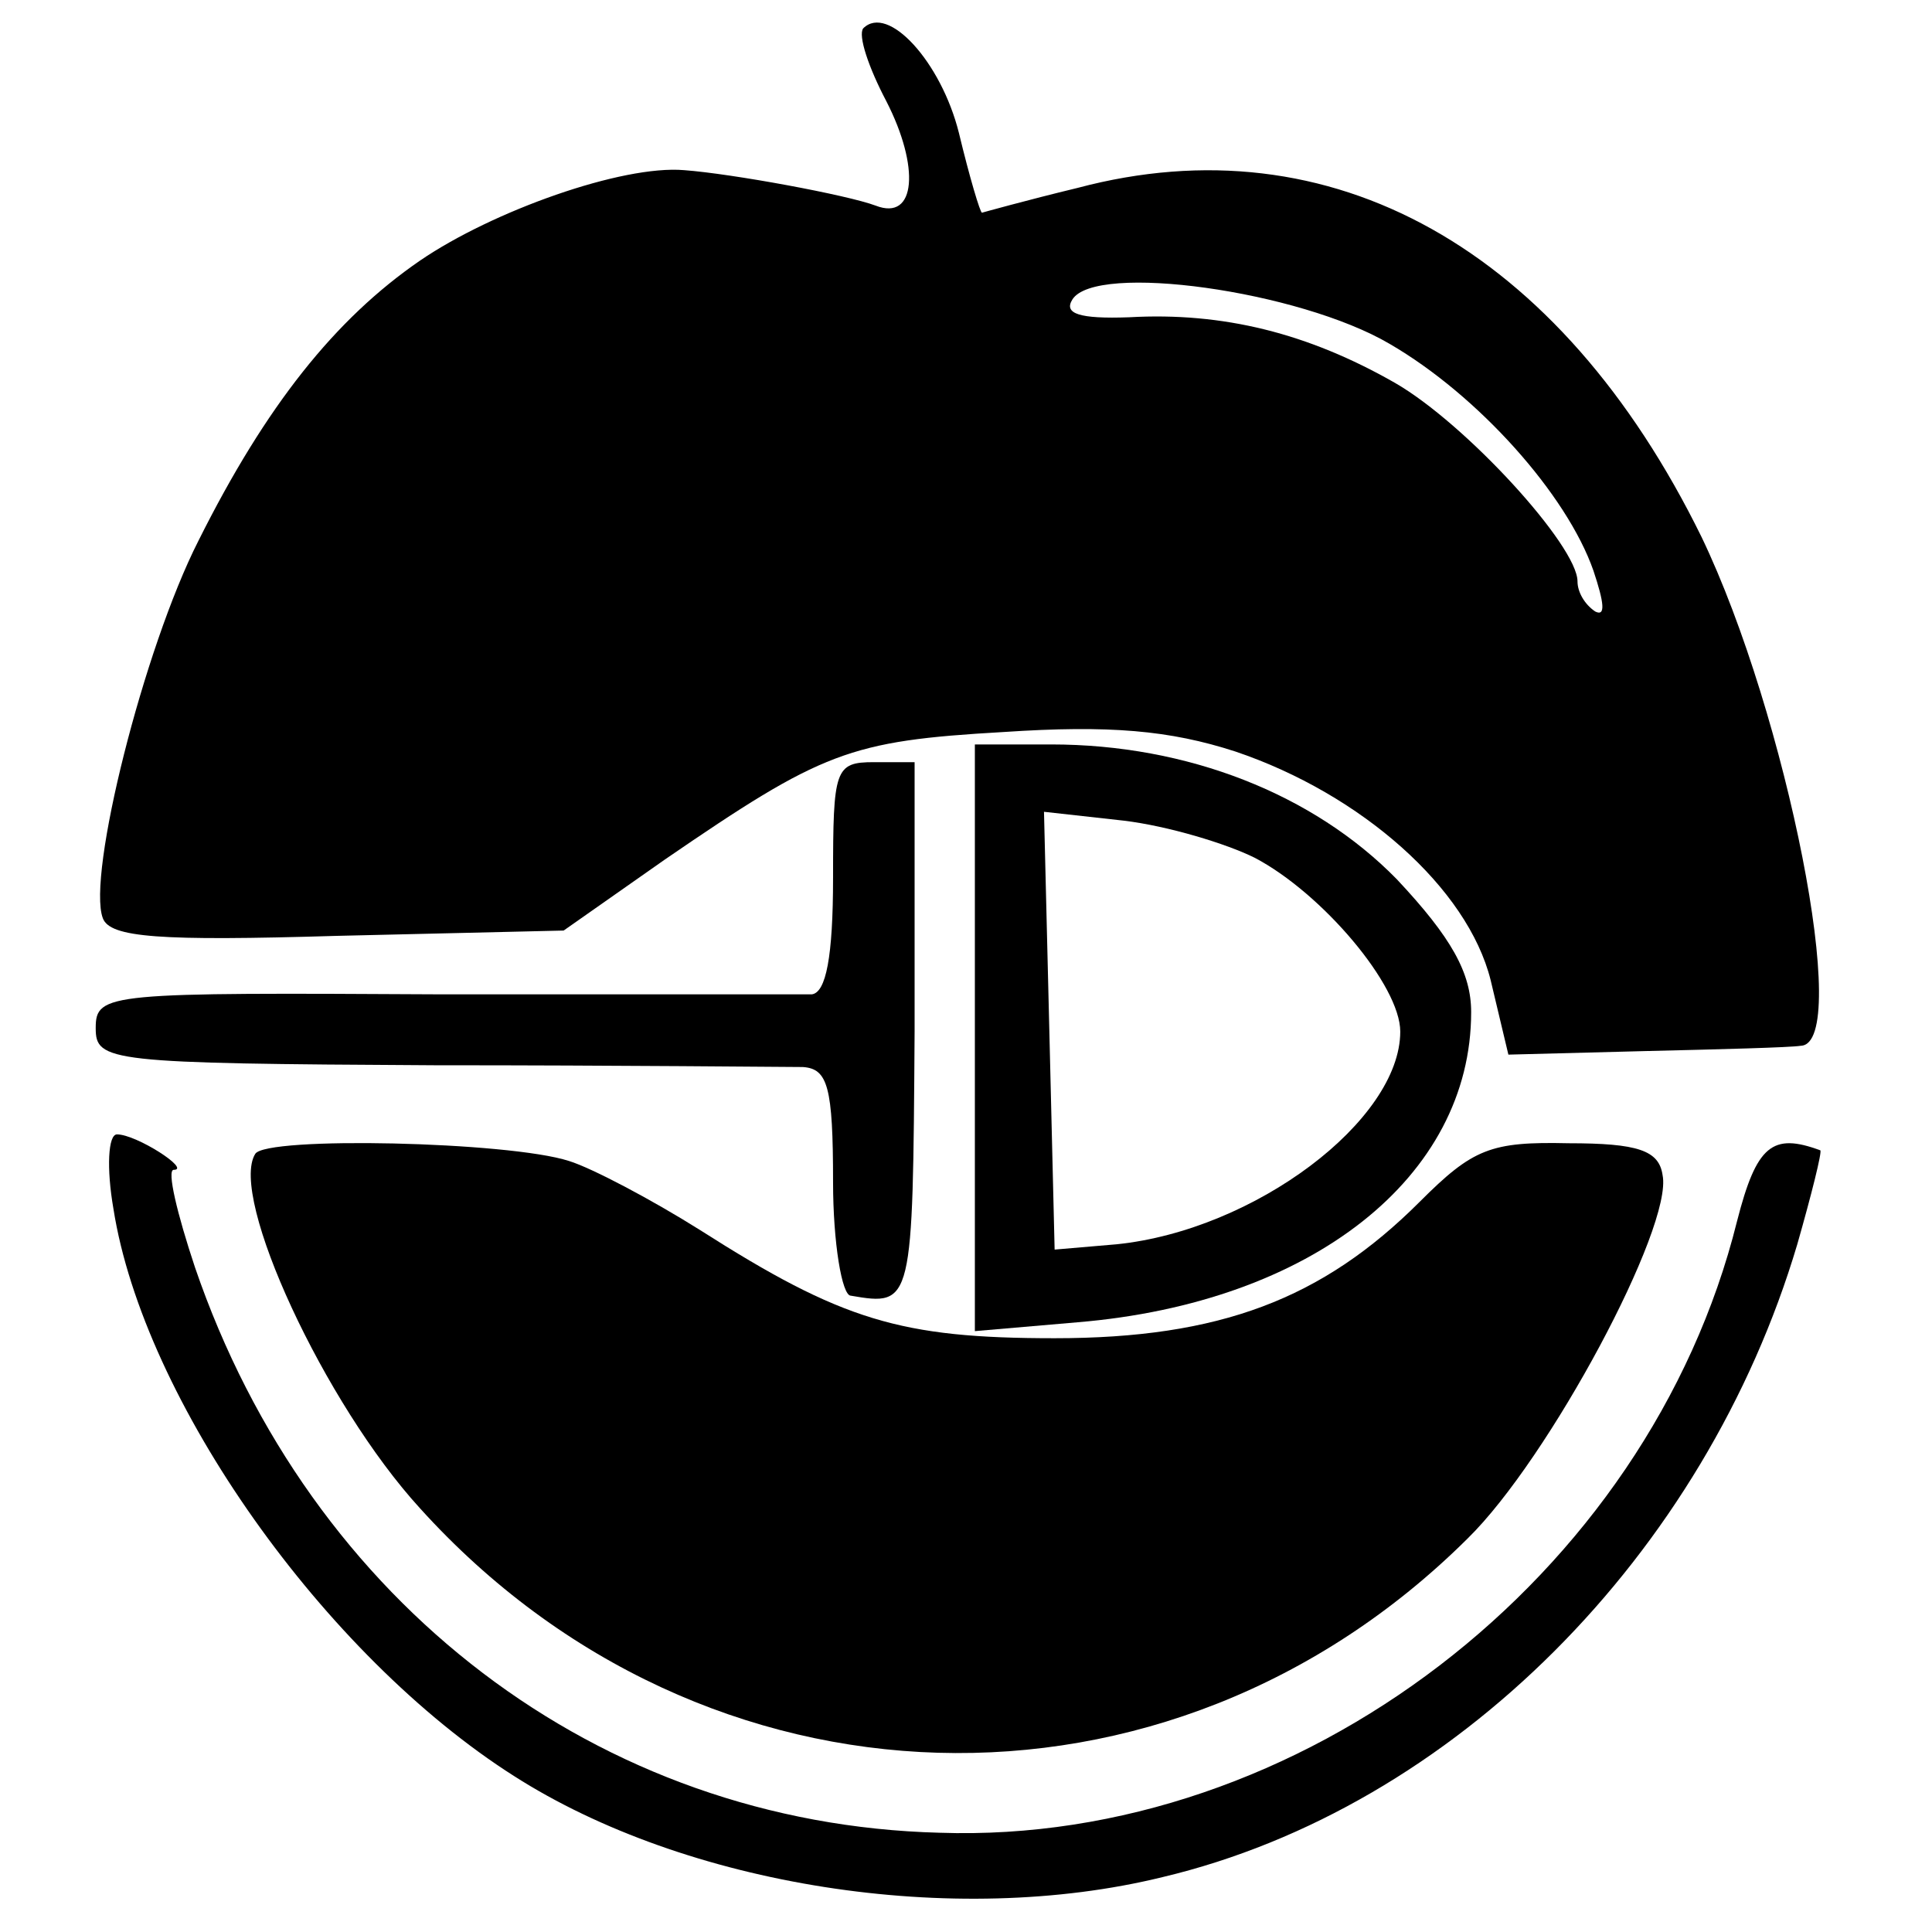
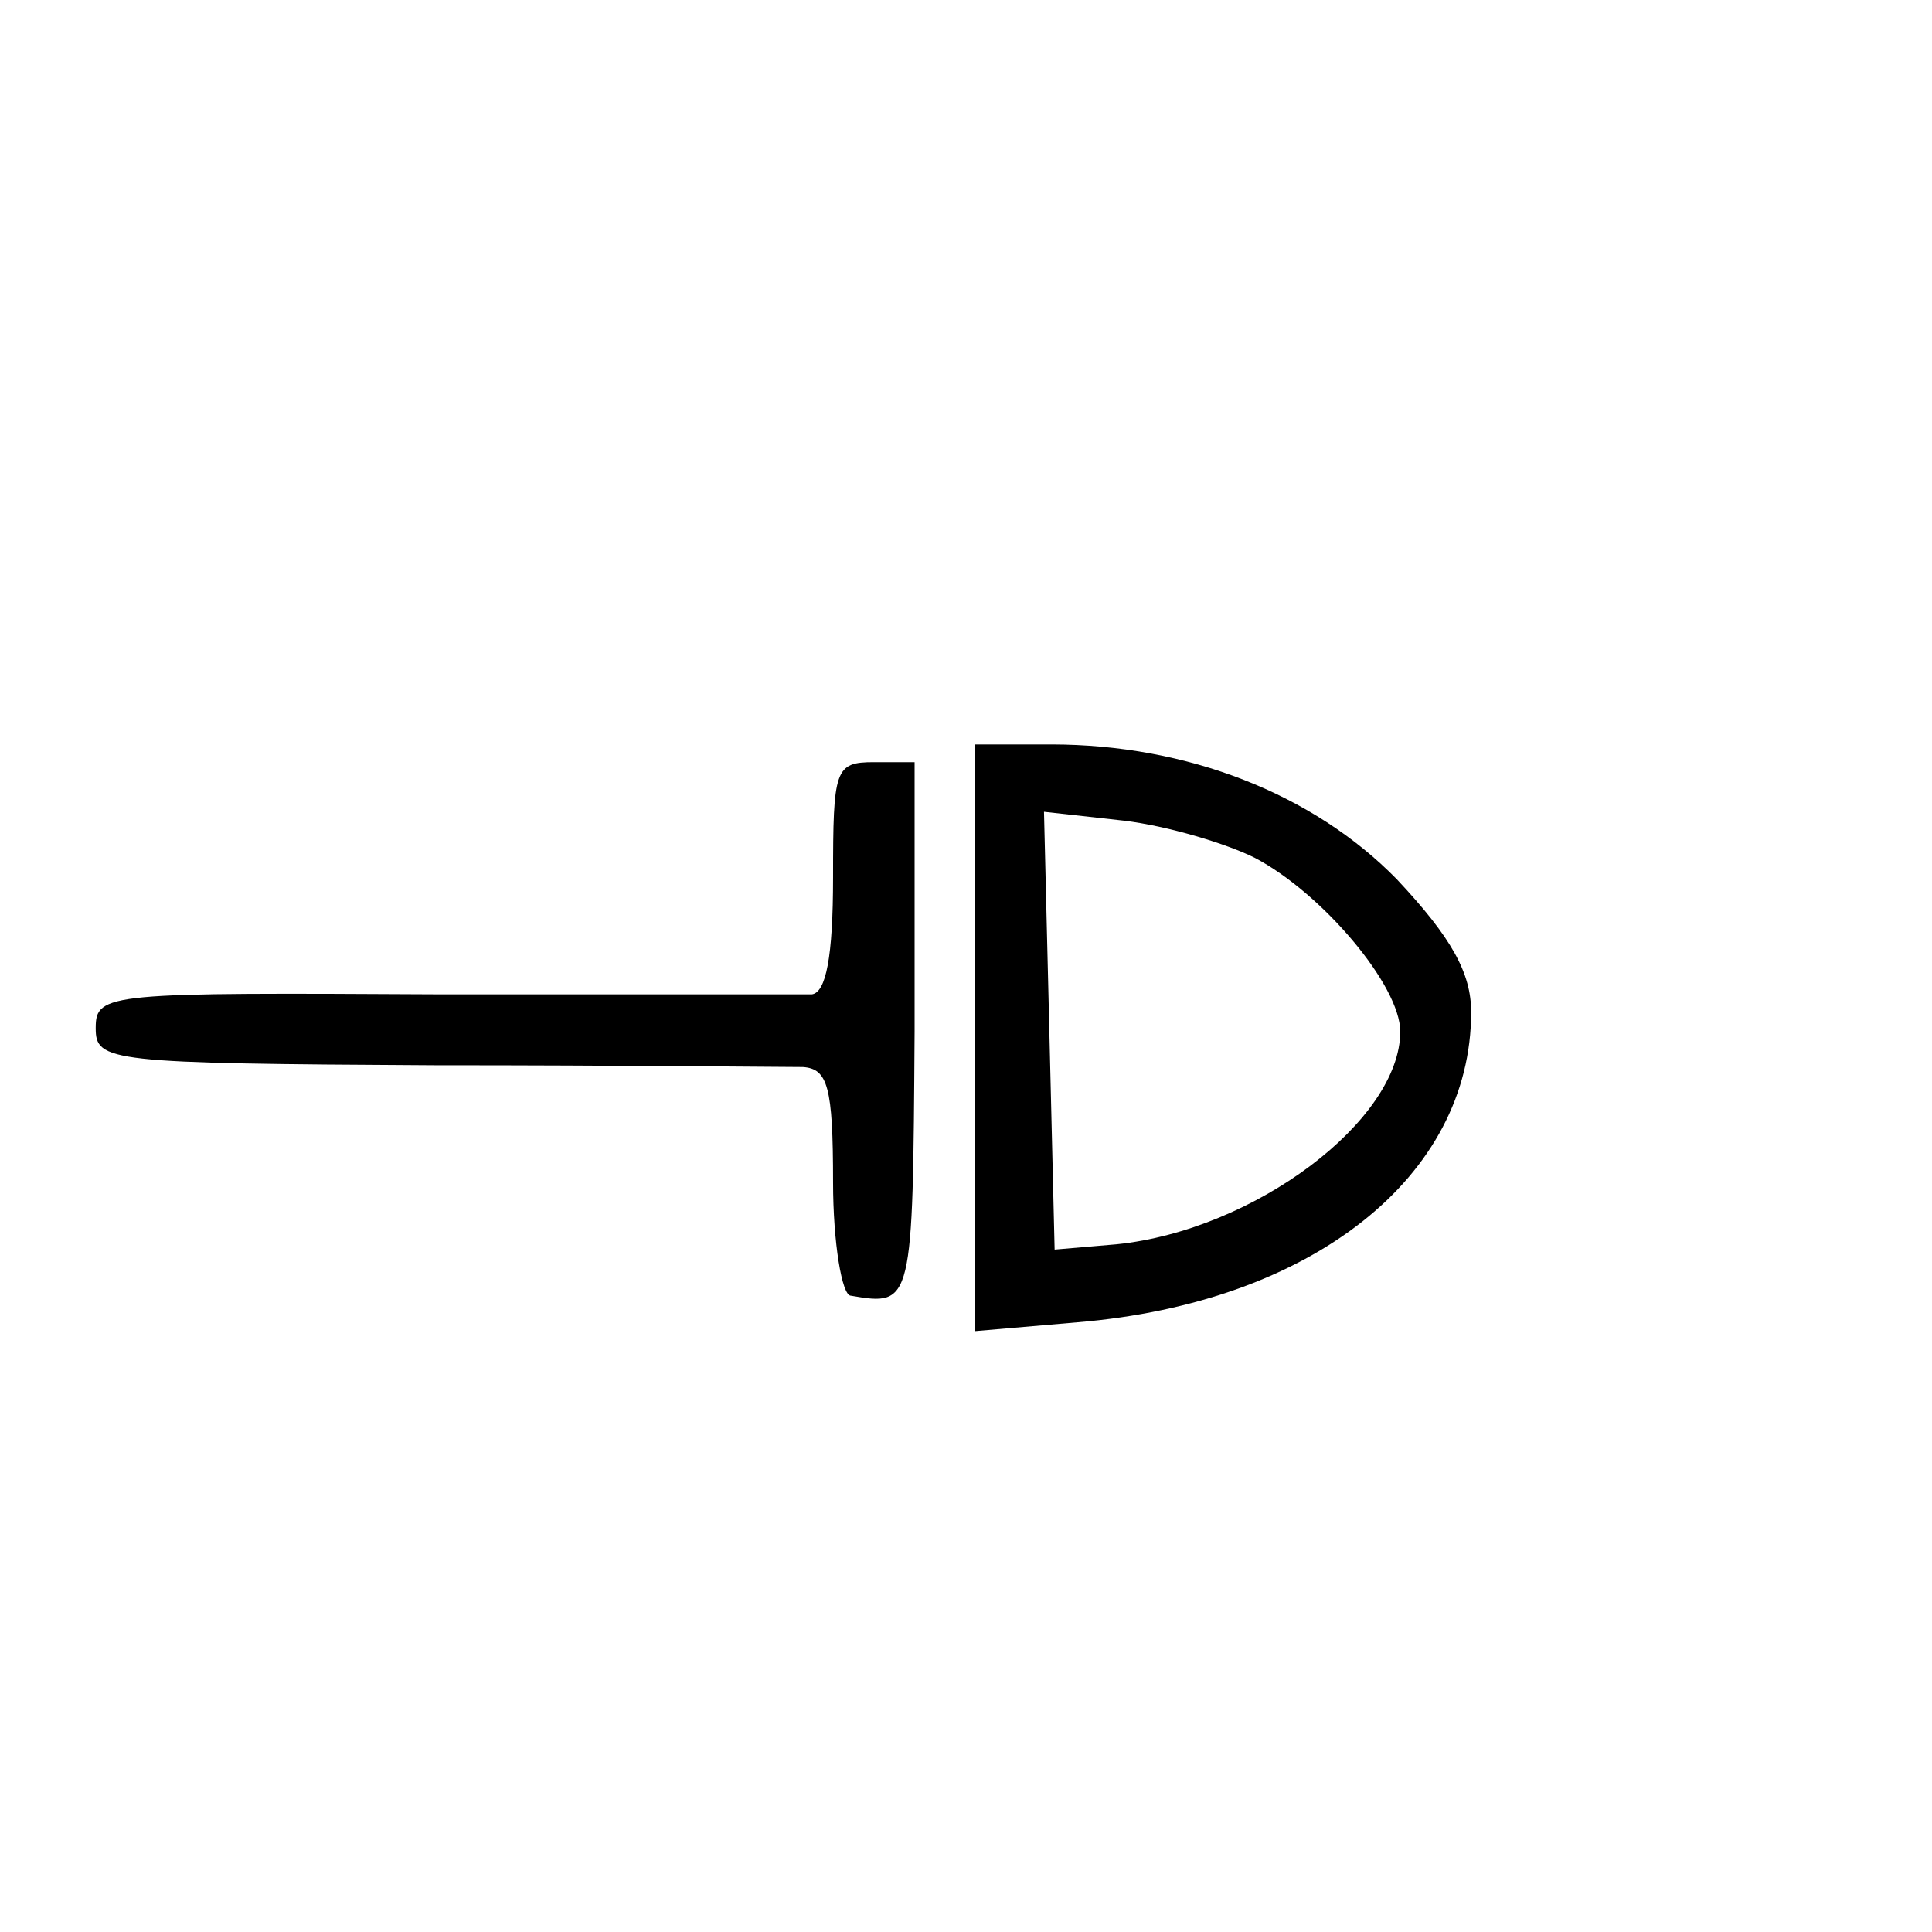
<svg xmlns="http://www.w3.org/2000/svg" version="1.0" width="109pt" height="109pt" viewBox="0 0 109 109" preserveAspectRatio="xMidYMid meet">
  <g transform="translate(0,109) scale(0.1,-0.1)" fill="#000000" stroke="none">
-     <path d="M487 1074 c-3 -4 3 -22 13 -41 19 -37 17 -68 -6 -59 -16 6 -81 18 -108 20 -35 3 -108 -23 -149 -51 -48 -33 -87 -82 -125 -158 -31 -61 -63 -189 -54 -213 4 -11 32 -13 132 -10 l128 3 57 40 c89 61 104 67 191 72 60 4 94 1 131 -11 71 -24 131 -77 144 -129 l10 -42 77 2 c42 1 82 2 88 3 29 1 -8 187 -56 287 -80 163 -209 235 -352 197 -29 -7 -54 -14 -54 -14 -1 0 -7 20 -13 45 -10 40 -40 73 -54 59z m297 -178 c50 -29 100 -85 115 -128 6 -18 7 -26 1 -23 -6 4 -10 11 -10 17 0 20 -63 89 -103 112 -49 28 -97 40 -150 37 -28 -1 -37 2 -32 10 13 21 128 5 179 -25z" />
    <path d="M550 505 l0 -166 58 5 c132 11 222 82 222 175 0 22 -11 42 -42 75 -47 48 -118 76 -195 76 l-43 0 0 -165z m158 101 c38 -20 82 -72 82 -98 0 -50 -82 -112 -160 -120 l-35 -3 -3 124 -3 123 45 -5 c25 -3 58 -13 74 -21z" />
    <path d="M470 595 c0 -45 -4 -65 -12 -66 -7 0 -101 0 -208 0 -189 1 -196 1 -196 -19 0 -19 7 -20 191 -21 104 0 198 -1 208 -1 14 -1 17 -11 17 -65 0 -34 5 -64 10 -64 35 -6 35 -5 36 149 l0 152 -23 0 c-22 0 -23 -4 -23 -65z" />
-     <path d="M64 408 c17 -108 119 -252 226 -320 97 -62 248 -86 366 -57 164 39 306 182 358 357 8 28 14 52 13 53 -27 10 -36 3 -47 -40 -50 -201 -247 -352 -450 -345 -192 5 -355 129 -420 319 -10 30 -16 55 -12 55 10 0 -21 20 -32 20 -5 0 -6 -19 -2 -42z" />
-     <path d="M144 439 c-15 -24 39 -141 93 -200 160 -177 422 -185 591 -17 46 45 116 176 110 205 -2 14 -14 18 -53 18 -44 1 -54 -3 -84 -33 -55 -55 -113 -77 -206 -77 -87 0 -120 10 -200 61 -27 17 -61 35 -74 39 -34 11 -171 14 -177 4z" />
  </g>
</svg>